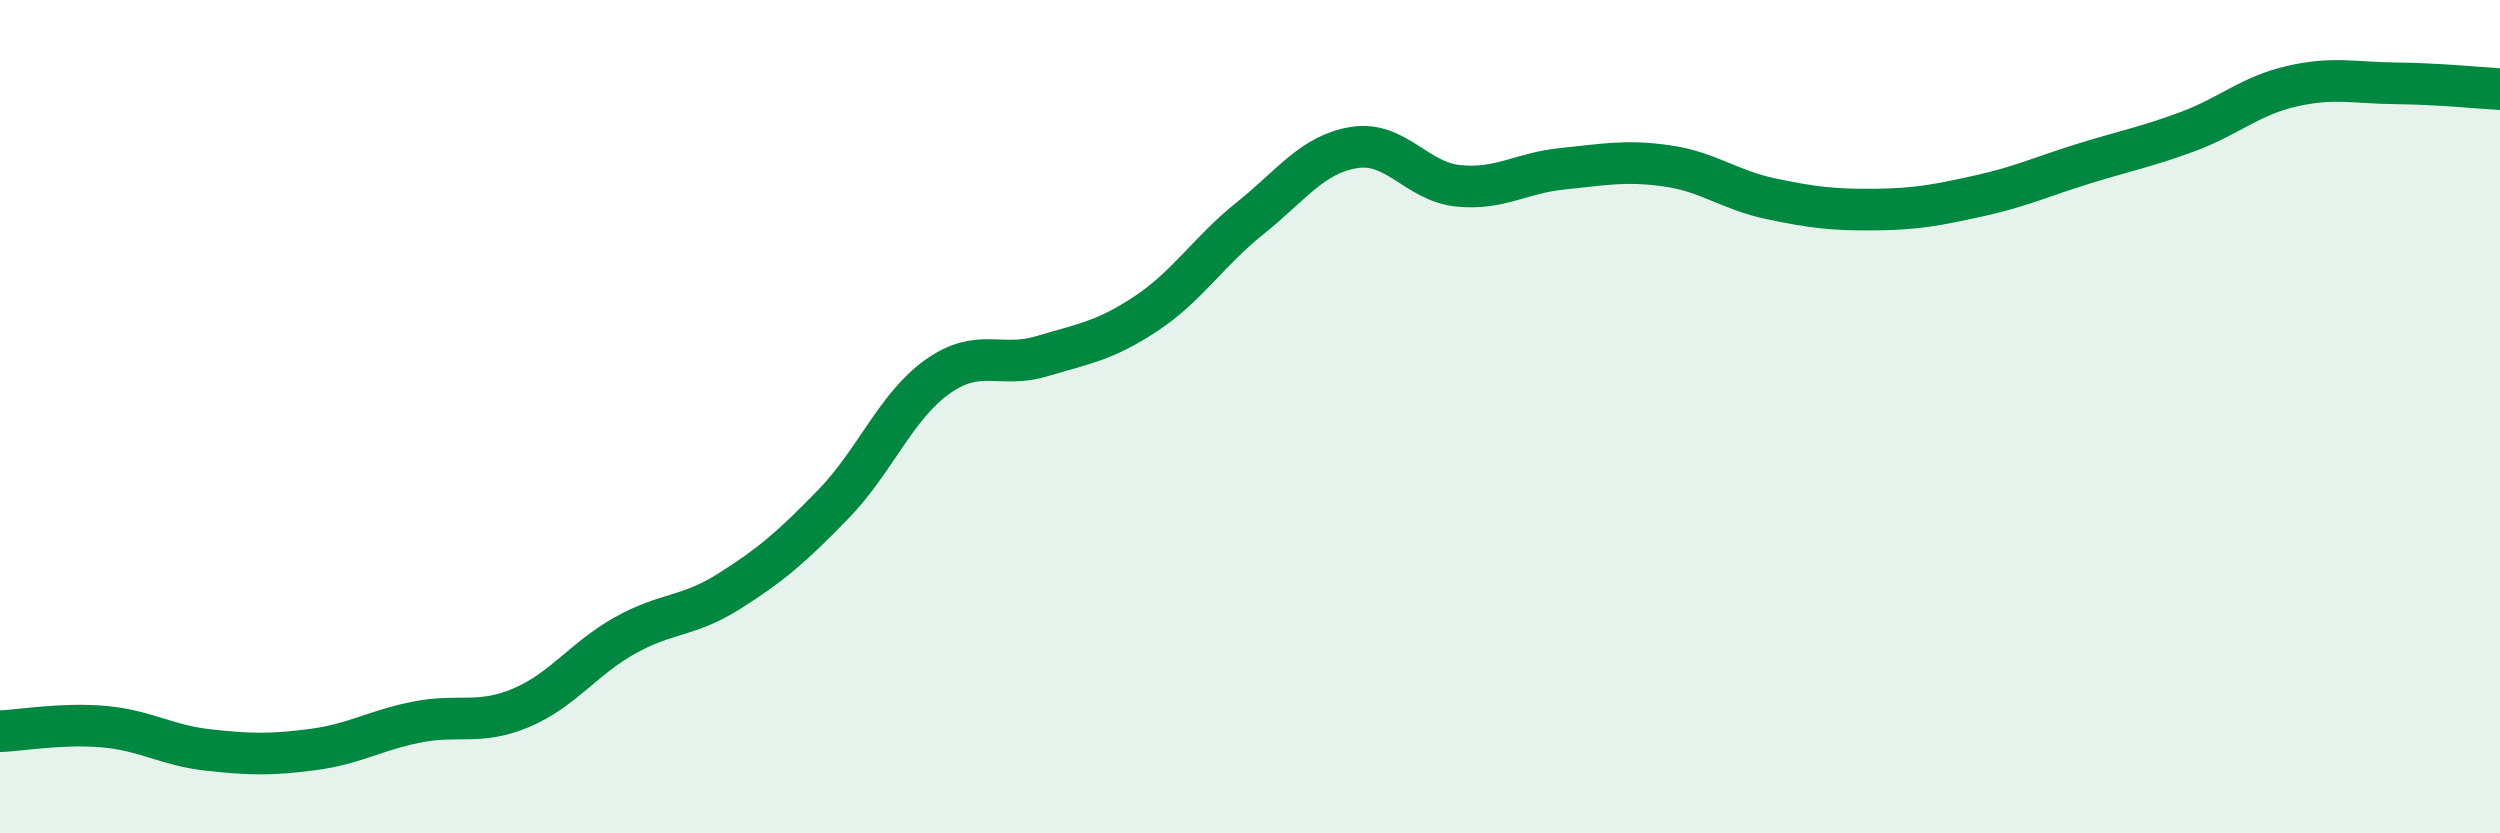
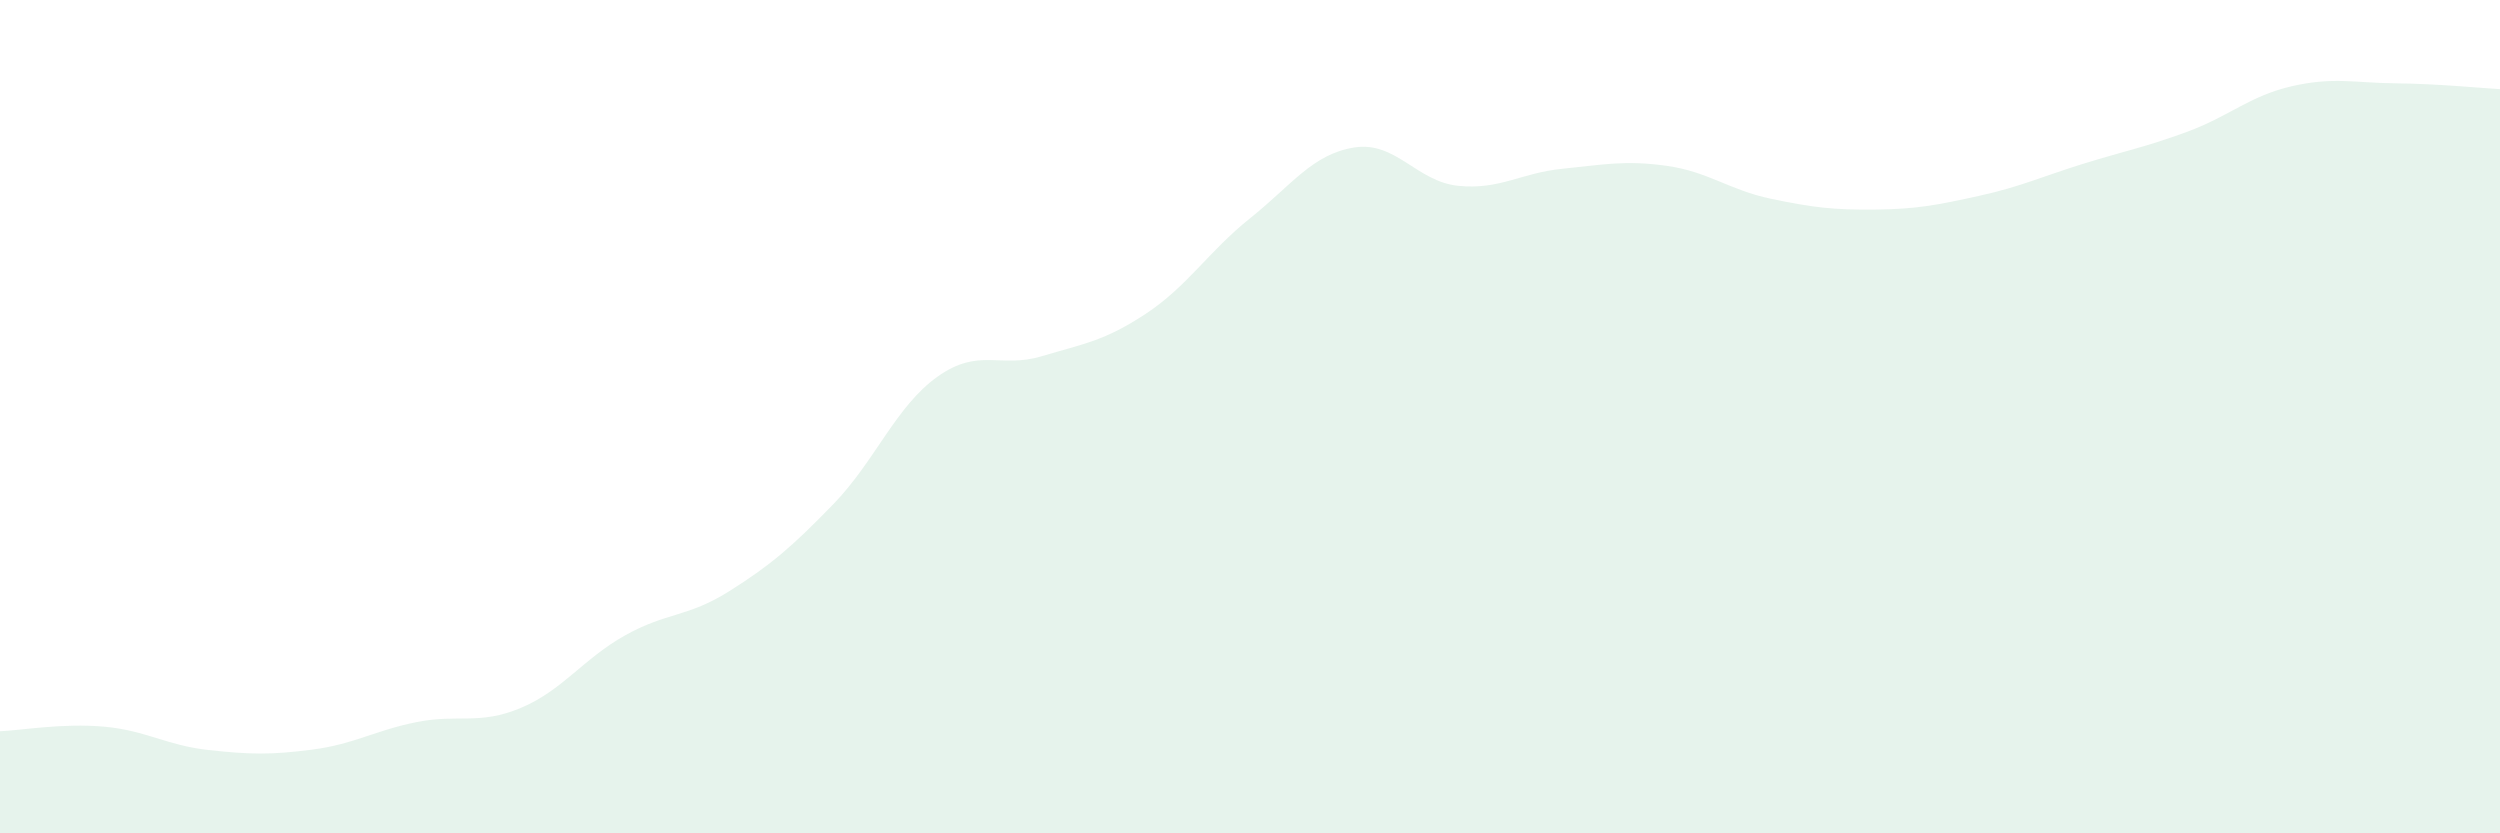
<svg xmlns="http://www.w3.org/2000/svg" width="60" height="20" viewBox="0 0 60 20">
  <path d="M 0,17.55 C 0.5,17.53 1.5,17.35 2.5,17.44 C 3.5,17.53 4,17.89 5,18 C 6,18.11 6.5,18.12 7.5,17.99 C 8.5,17.86 9,17.53 10,17.33 C 11,17.13 11.5,17.41 12.5,16.99 C 13.5,16.57 14,15.81 15,15.25 C 16,14.69 16.5,14.82 17.5,14.19 C 18.5,13.56 19,13.13 20,12.1 C 21,11.07 21.5,9.75 22.5,9.04 C 23.5,8.33 24,8.85 25,8.55 C 26,8.25 26.5,8.19 27.5,7.53 C 28.5,6.87 29,6.04 30,5.24 C 31,4.44 31.5,3.7 32.5,3.54 C 33.5,3.38 34,4.36 35,4.46 C 36,4.56 36.5,4.15 37.5,4.05 C 38.5,3.95 39,3.84 40,3.98 C 41,4.12 41.5,4.56 42.5,4.77 C 43.5,4.98 44,5.04 45,5.03 C 46,5.02 46.5,4.92 47.5,4.7 C 48.5,4.48 49,4.24 50,3.93 C 51,3.62 51.5,3.53 52.5,3.16 C 53.5,2.79 54,2.3 55,2.07 C 56,1.84 56.5,1.99 57.5,2 C 58.5,2.01 59.5,2.11 60,2.14L60 20L0 20Z" fill="#008740" opacity="0.1" stroke-linecap="round" stroke-linejoin="round" />
-   <path d="M 0,17.55 C 0.5,17.53 1.5,17.35 2.5,17.44 C 3.5,17.53 4,17.89 5,18 C 6,18.11 6.5,18.12 7.5,17.99 C 8.5,17.86 9,17.53 10,17.33 C 11,17.13 11.5,17.41 12.5,16.99 C 13.5,16.57 14,15.81 15,15.25 C 16,14.69 16.5,14.82 17.5,14.19 C 18.5,13.56 19,13.13 20,12.1 C 21,11.07 21.5,9.75 22.5,9.04 C 23.5,8.33 24,8.85 25,8.55 C 26,8.25 26.5,8.19 27.5,7.53 C 28.5,6.87 29,6.04 30,5.24 C 31,4.44 31.5,3.7 32.5,3.54 C 33.5,3.38 34,4.36 35,4.46 C 36,4.56 36.5,4.15 37.5,4.05 C 38.5,3.95 39,3.84 40,3.98 C 41,4.12 41.5,4.56 42.5,4.77 C 43.5,4.98 44,5.04 45,5.03 C 46,5.02 46.5,4.92 47.5,4.7 C 48.5,4.48 49,4.24 50,3.93 C 51,3.62 51.5,3.53 52.5,3.16 C 53.5,2.79 54,2.3 55,2.07 C 56,1.84 56.5,1.99 57.5,2 C 58.5,2.01 59.5,2.11 60,2.14" stroke="#008740" stroke-width="1" fill="none" stroke-linecap="round" stroke-linejoin="round" />
</svg>